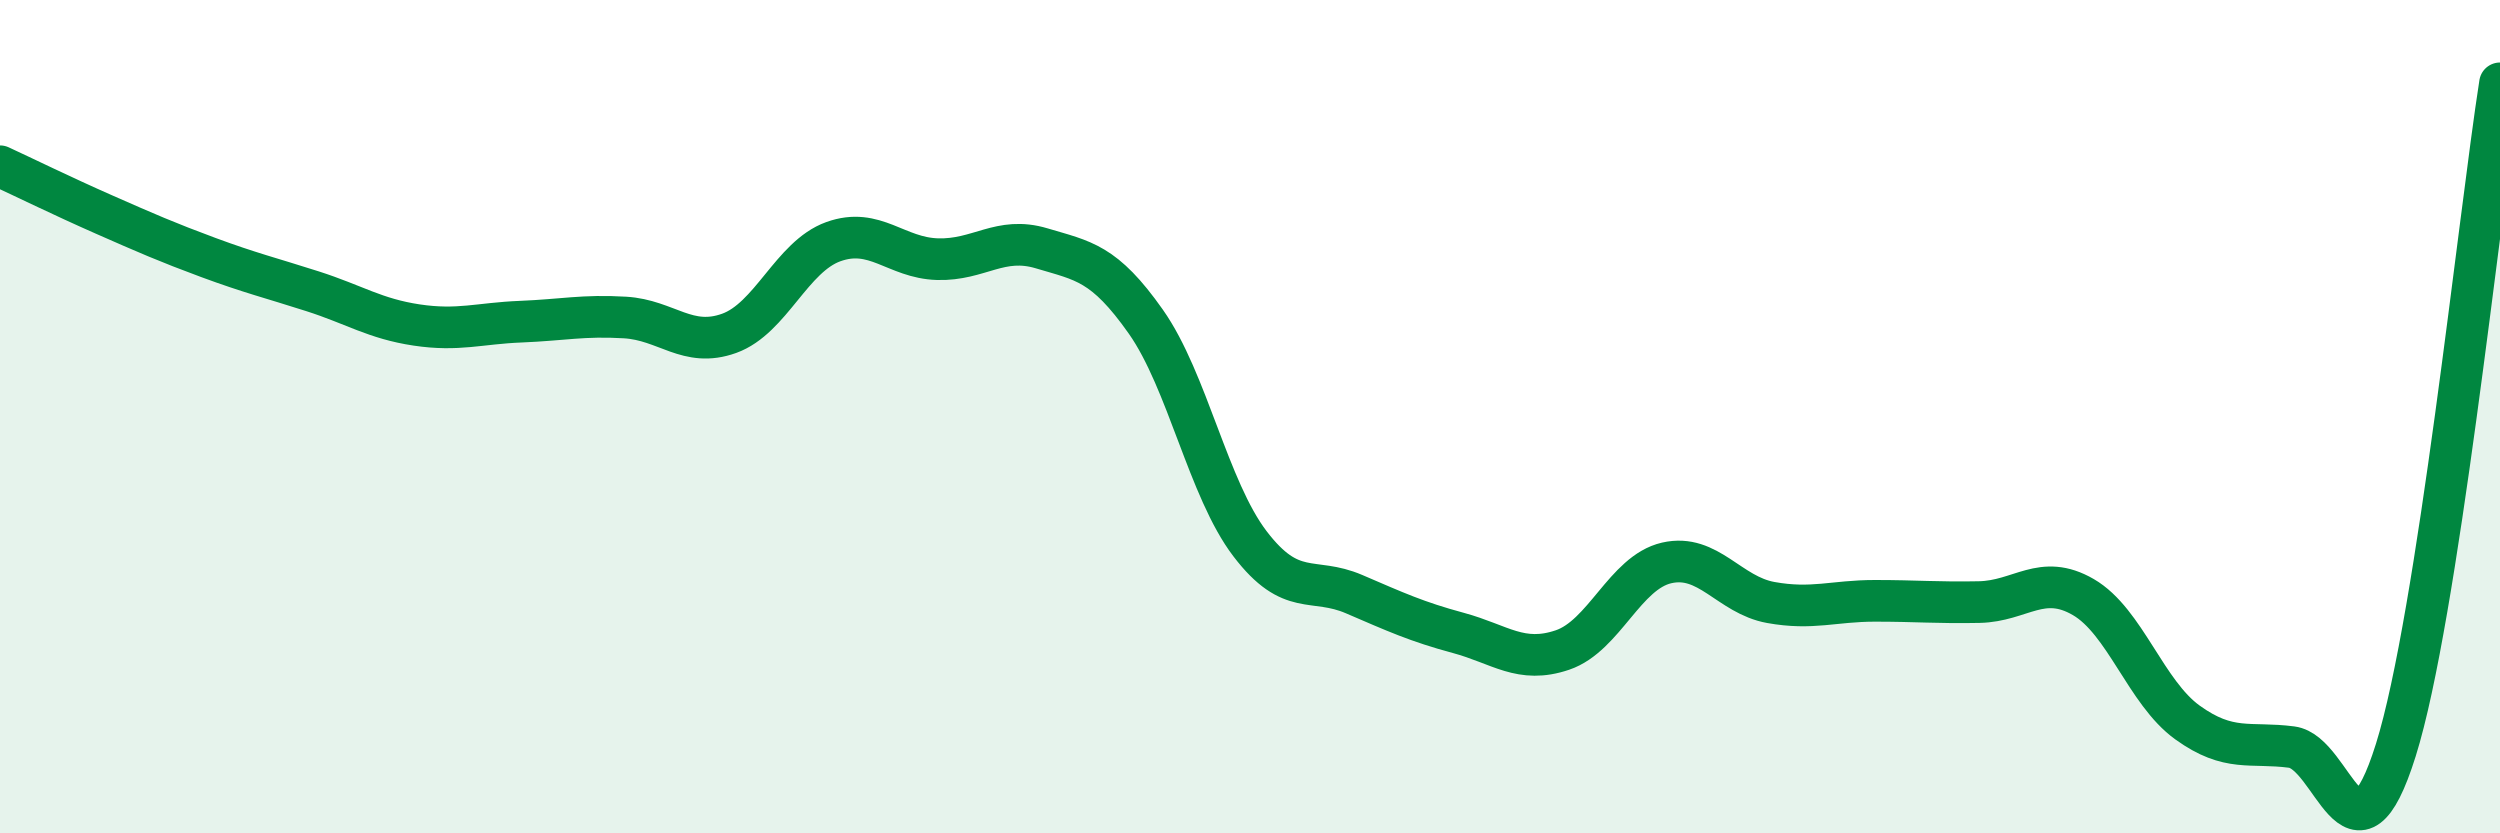
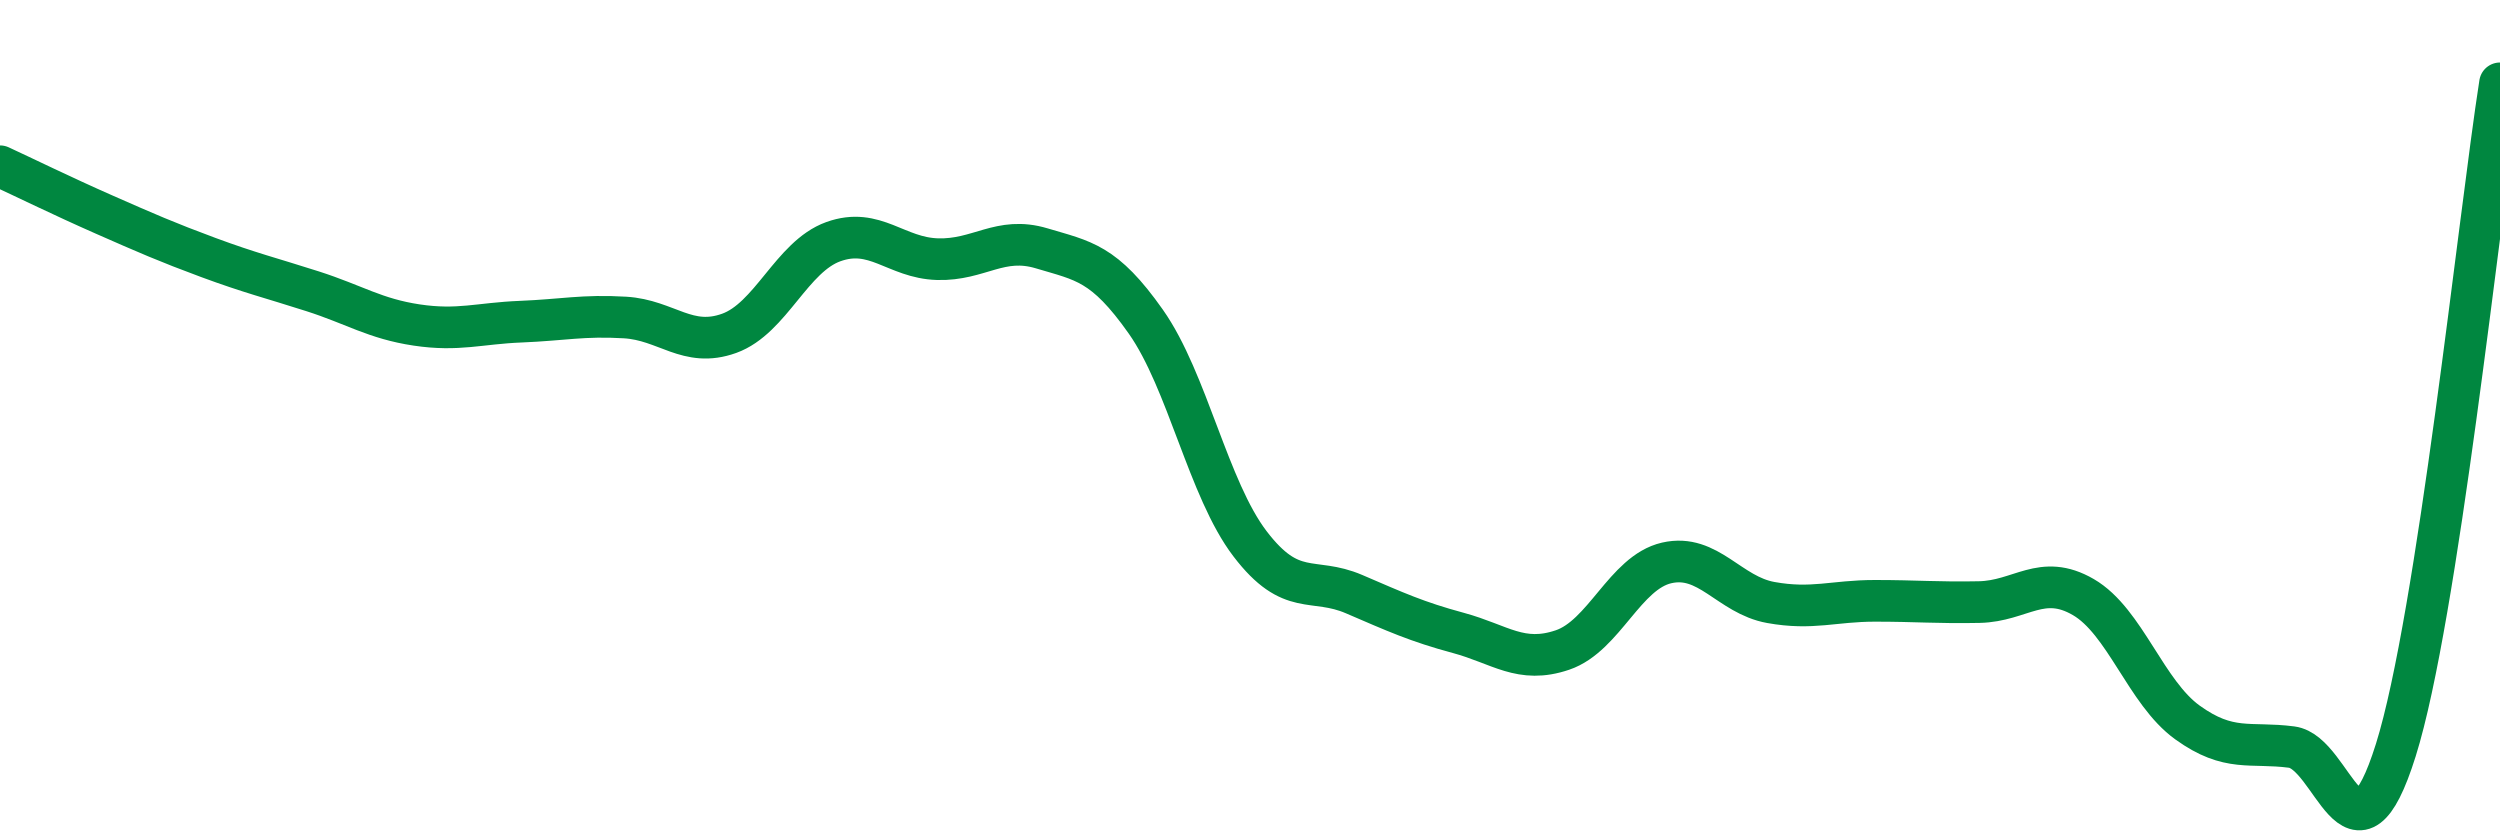
<svg xmlns="http://www.w3.org/2000/svg" width="60" height="20" viewBox="0 0 60 20">
-   <path d="M 0,3.99 C 0.5,4.22 1.5,4.71 2.5,5.15 C 3.5,5.59 4,5.81 5,6.18 C 6,6.55 6.5,6.67 7.5,6.99 C 8.5,7.31 9,7.65 10,7.8 C 11,7.95 11.5,7.76 12.5,7.72 C 13.5,7.68 14,7.56 15,7.62 C 16,7.68 16.5,8.36 17.5,8 C 18.5,7.64 19,6.16 20,5.8 C 21,5.44 21.5,6.19 22.5,6.22 C 23.5,6.25 24,5.66 25,5.96 C 26,6.26 26.5,6.3 27.5,7.72 C 28.5,9.14 29,11.74 30,13.05 C 31,14.36 31.5,13.83 32.5,14.26 C 33.5,14.69 34,14.92 35,15.19 C 36,15.46 36.5,15.94 37.5,15.6 C 38.5,15.26 39,13.74 40,13.51 C 41,13.28 41.5,14.28 42.5,14.46 C 43.5,14.64 44,14.42 45,14.42 C 46,14.42 46.5,14.47 47.5,14.45 C 48.5,14.43 49,13.75 50,14.33 C 51,14.91 51.5,16.62 52.5,17.34 C 53.5,18.06 54,17.8 55,17.93 C 56,18.06 56.5,21.19 57.5,18 C 58.5,14.81 59.5,5.2 60,2L60 20L0 20Z" fill="#008740" opacity="0.1" stroke-linecap="round" stroke-linejoin="round" />
  <path d="M 0,3.99 C 0.5,4.22 1.5,4.71 2.5,5.15 C 3.5,5.59 4,5.81 5,6.18 C 6,6.55 6.5,6.67 7.5,6.99 C 8.5,7.31 9,7.65 10,7.8 C 11,7.95 11.5,7.76 12.5,7.72 C 13.5,7.68 14,7.56 15,7.62 C 16,7.68 16.5,8.36 17.5,8 C 18.5,7.64 19,6.16 20,5.8 C 21,5.44 21.5,6.19 22.5,6.22 C 23.5,6.25 24,5.66 25,5.96 C 26,6.26 26.5,6.3 27.5,7.72 C 28.5,9.14 29,11.74 30,13.05 C 31,14.36 31.5,13.83 32.5,14.26 C 33.5,14.69 34,14.92 35,15.19 C 36,15.46 36.5,15.94 37.5,15.6 C 38.5,15.26 39,13.74 40,13.51 C 41,13.28 41.5,14.28 42.5,14.46 C 43.5,14.64 44,14.42 45,14.42 C 46,14.42 46.5,14.47 47.5,14.45 C 48.5,14.43 49,13.75 50,14.33 C 51,14.91 51.5,16.62 52.5,17.34 C 53.5,18.06 54,17.8 55,17.93 C 56,18.06 56.5,21.19 57.5,18 C 58.5,14.81 59.5,5.2 60,2" stroke="#008740" stroke-width="1" fill="none" stroke-linecap="round" stroke-linejoin="round" />
</svg>